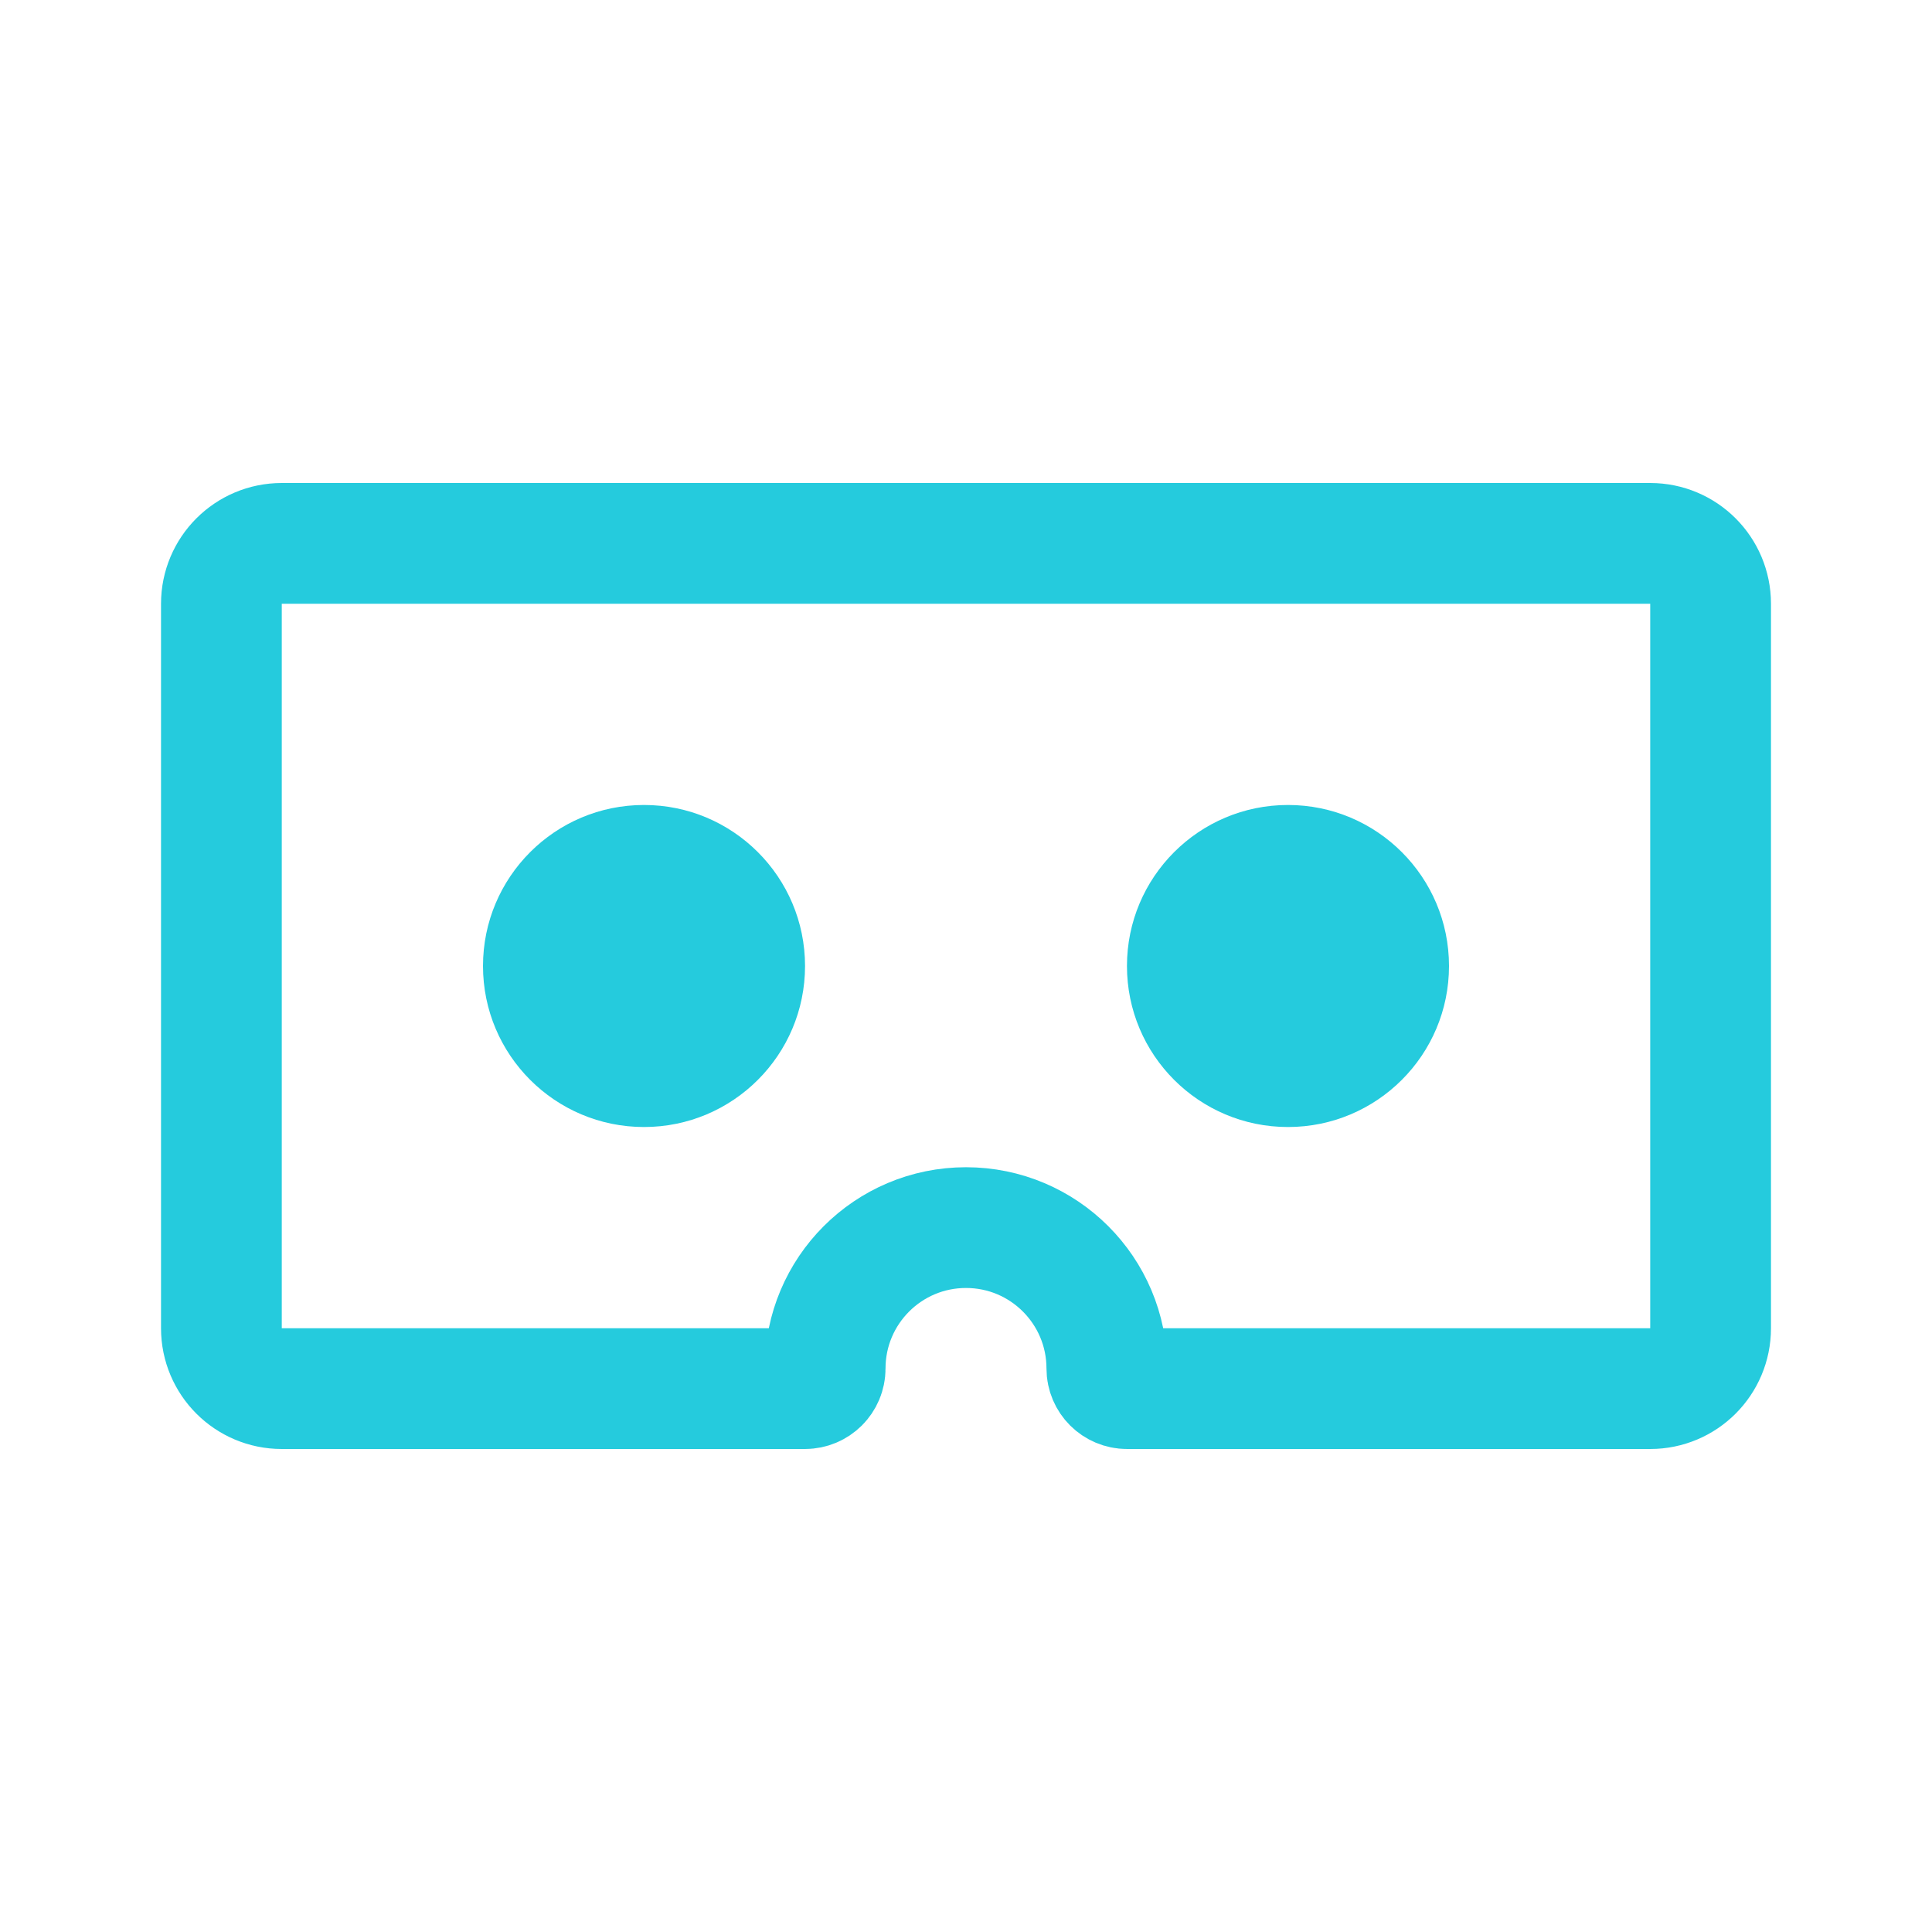
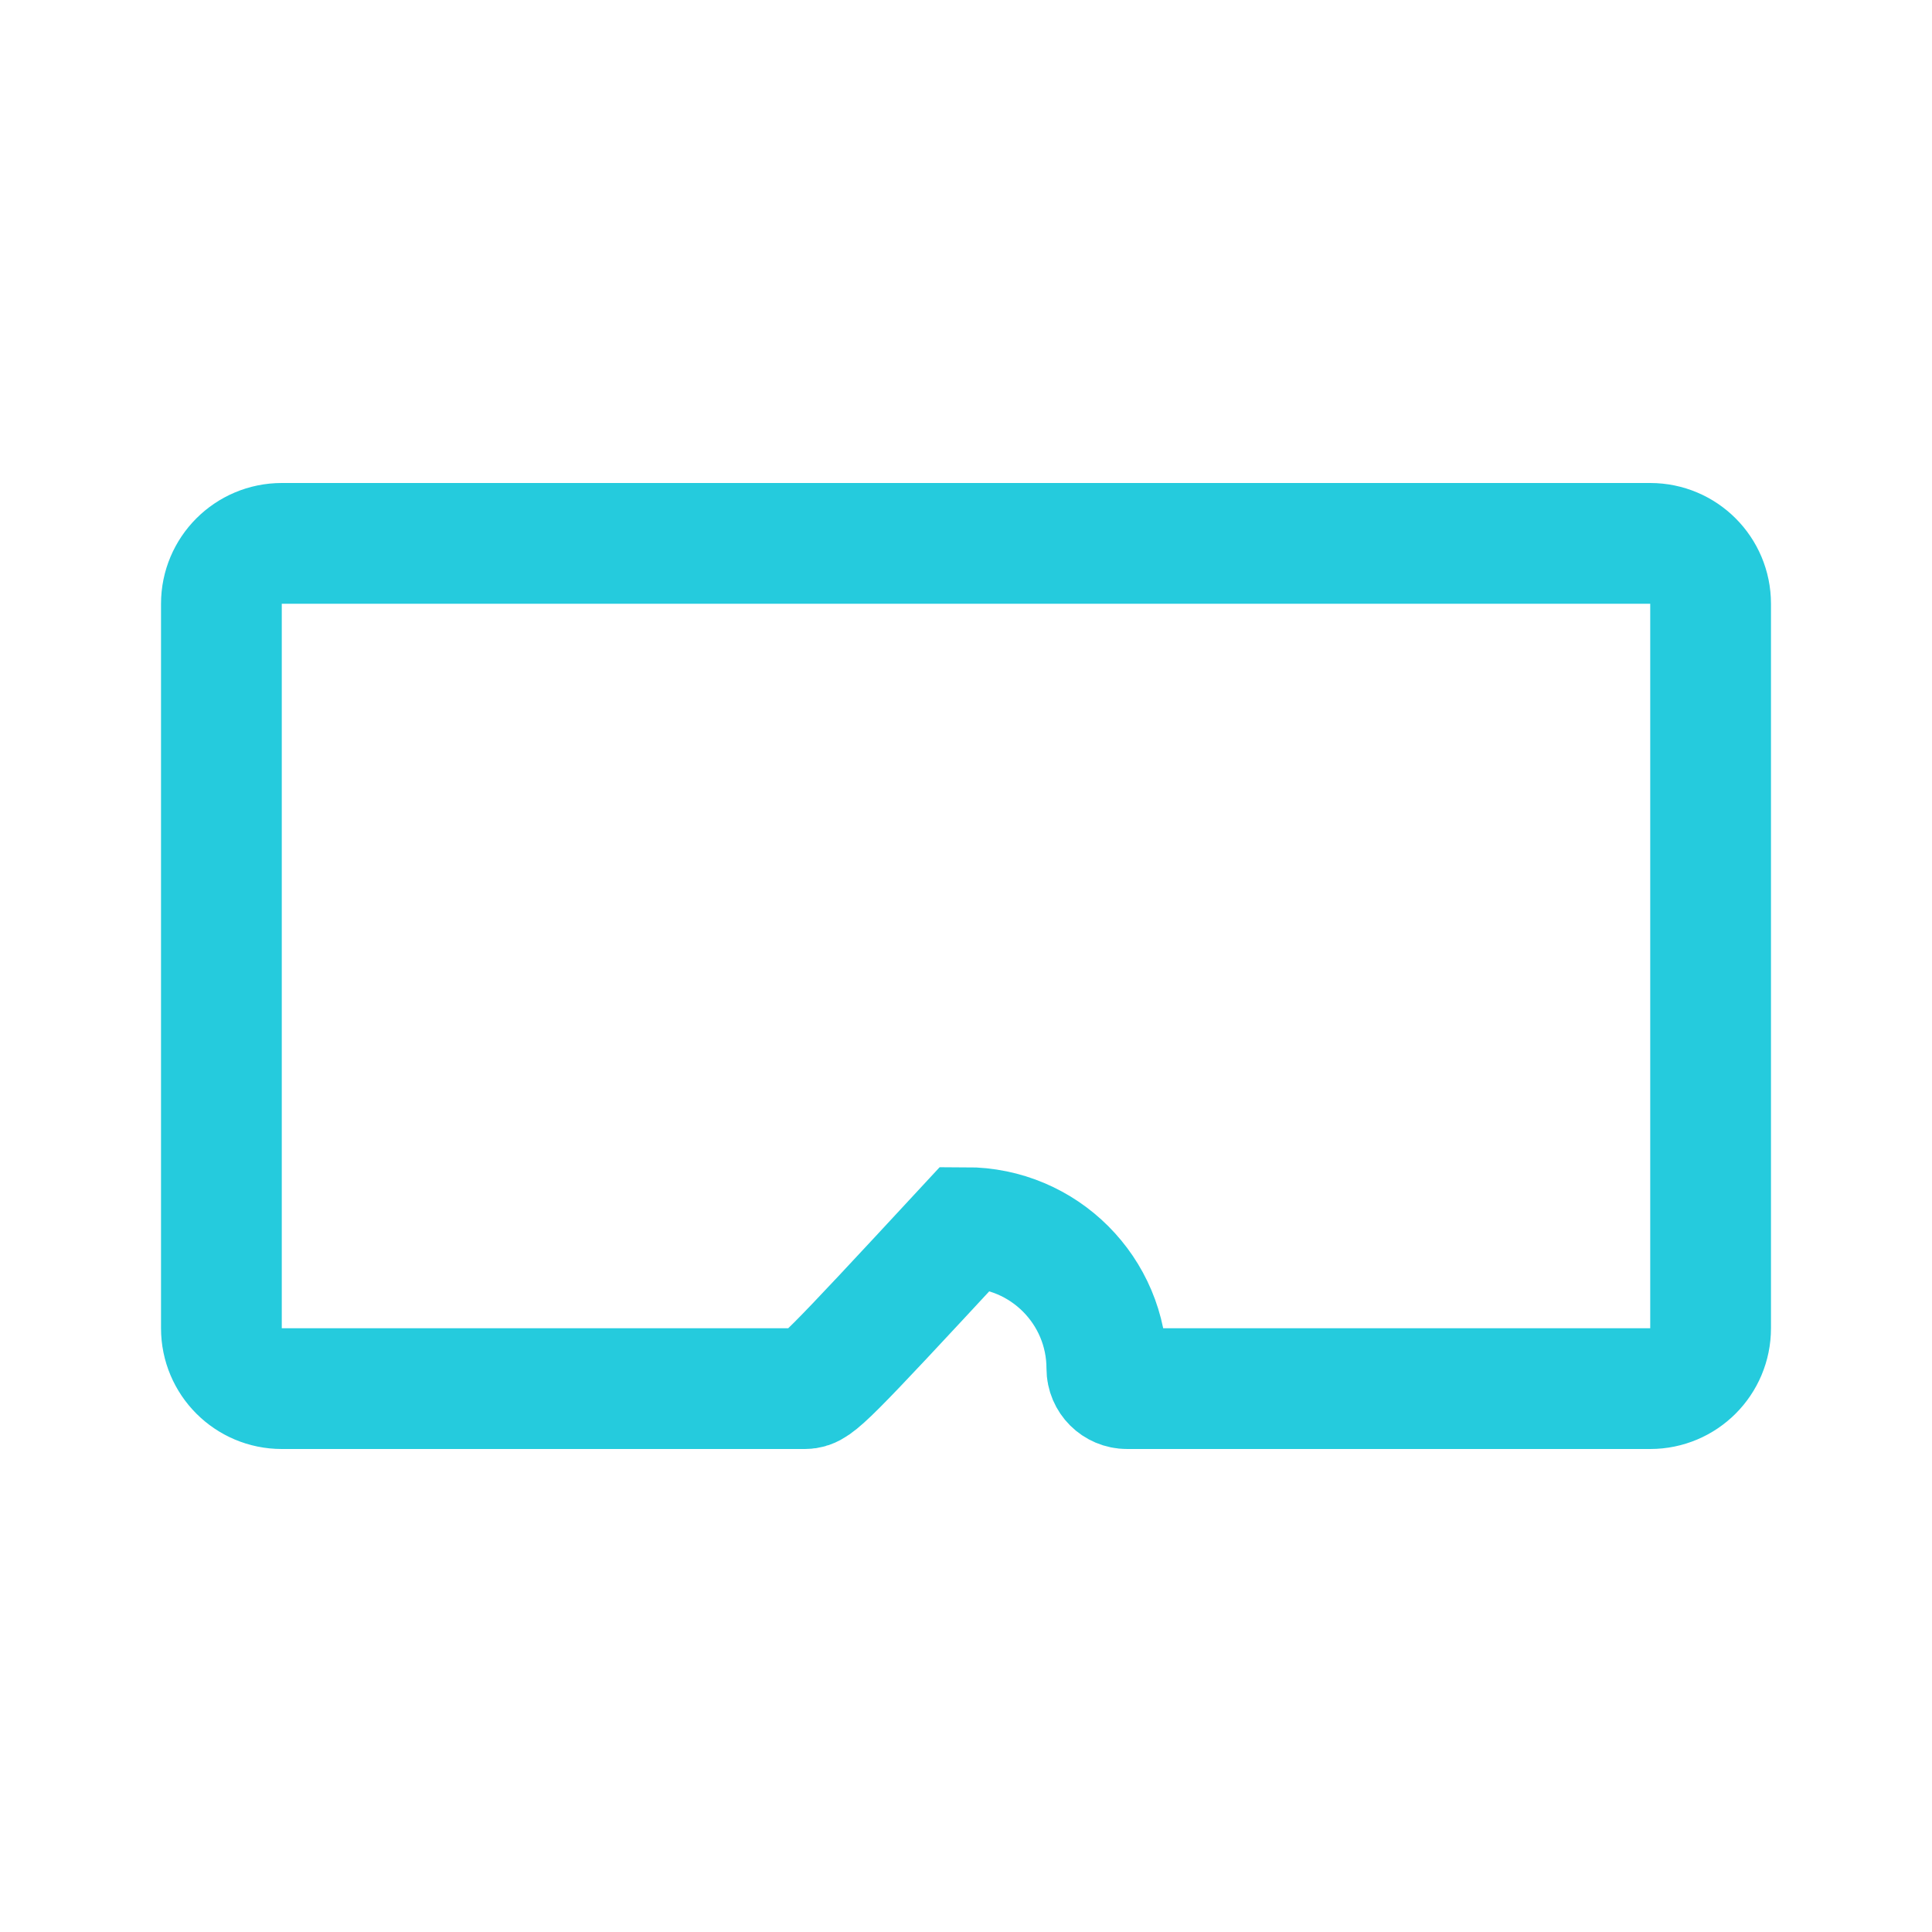
<svg xmlns="http://www.w3.org/2000/svg" width="32" height="32" viewBox="0 0 32 32" fill="none">
-   <path d="M3.667 22V10C3.667 9.448 4.114 9 4.667 9H27.333C27.886 9 28.333 9.448 28.333 10V22C28.333 22.552 27.886 23 27.333 23H18.667C18.483 23 18.333 22.851 18.333 22.667C18.333 21.378 17.289 20.333 16 20.333C14.711 20.333 13.667 21.378 13.667 22.667C13.667 22.851 13.517 23 13.333 23H4.667C4.114 23 3.667 22.552 3.667 22Z" stroke="#25CBDD" stroke-width="2" />
-   <circle cx="10.667" cy="16" r="2.667" fill="#25CBDD" />
-   <ellipse cx="21.333" cy="16" rx="2.667" ry="2.667" fill="#25CBDD" />
+   <path d="M3.667 22V10C3.667 9.448 4.114 9 4.667 9H27.333C27.886 9 28.333 9.448 28.333 10V22C28.333 22.552 27.886 23 27.333 23H18.667C18.483 23 18.333 22.851 18.333 22.667C18.333 21.378 17.289 20.333 16 20.333C13.667 22.851 13.517 23 13.333 23H4.667C4.114 23 3.667 22.552 3.667 22Z" stroke="#25CBDD" stroke-width="2" />
</svg>